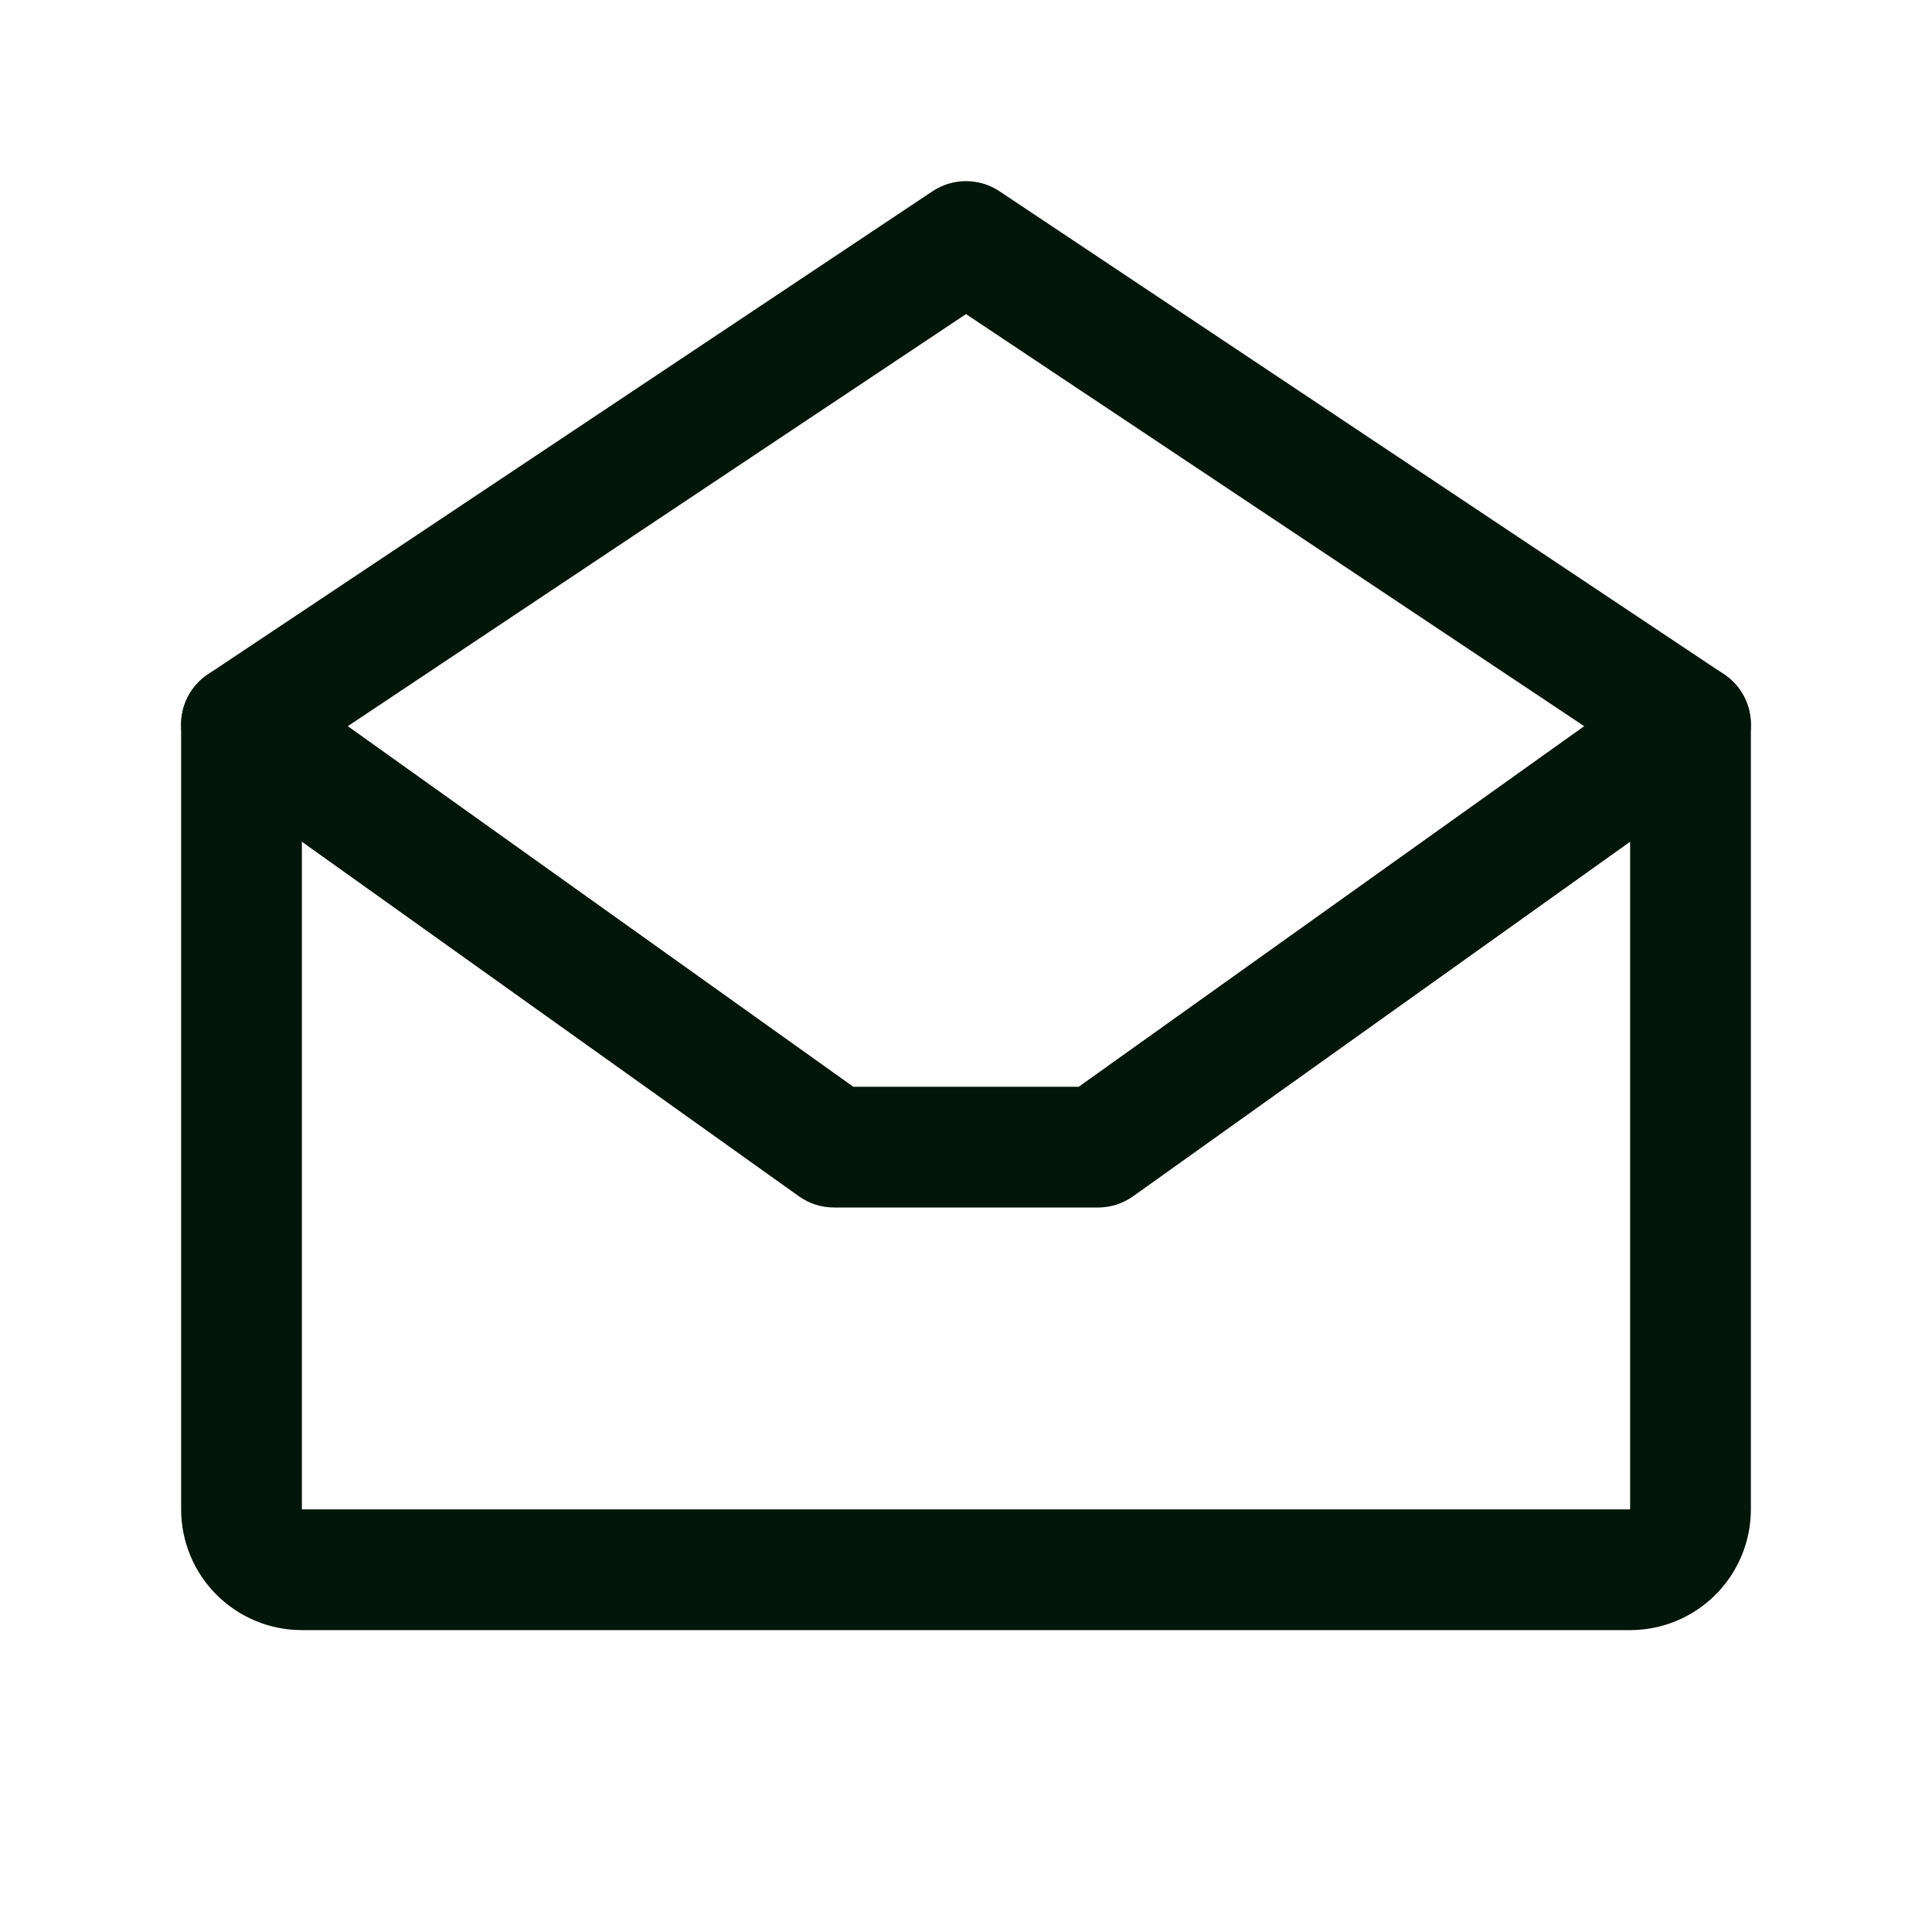
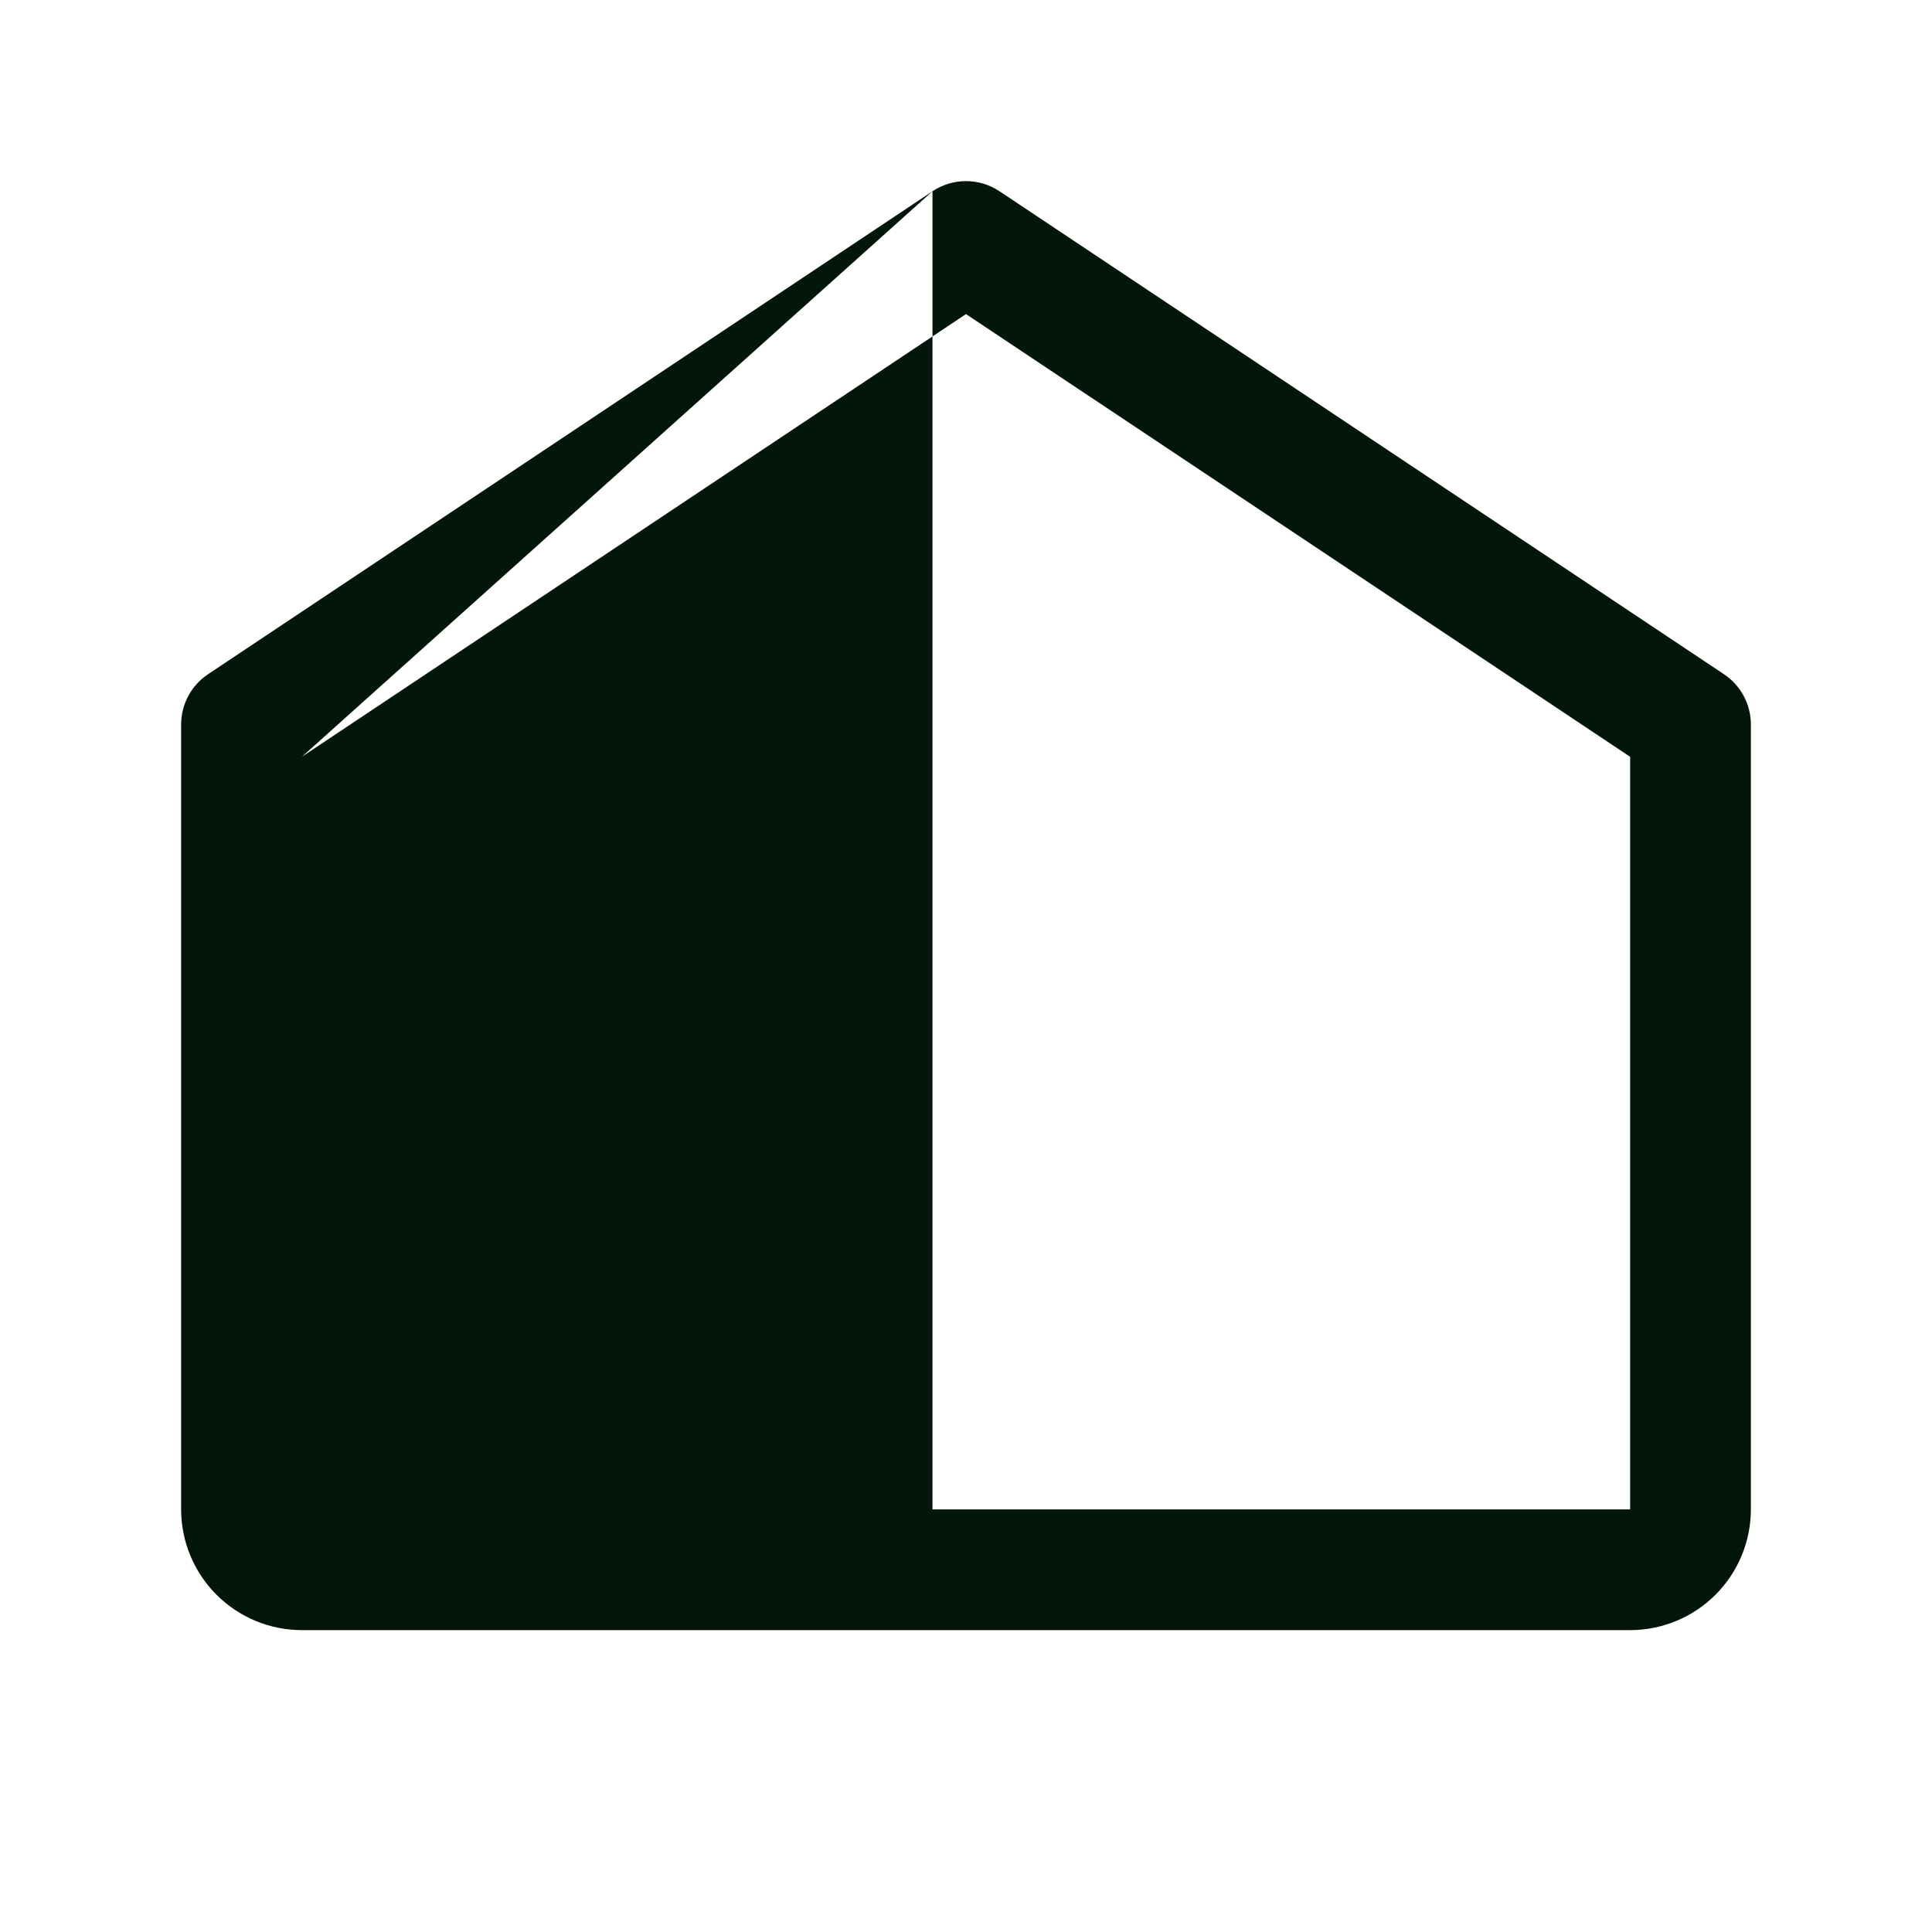
<svg xmlns="http://www.w3.org/2000/svg" width="32" height="32" viewBox="0 0 32 32" fill="none">
-   <path fill-rule="evenodd" clip-rule="evenodd" d="M15.445 3.168C15.781 2.944 16.219 2.944 16.555 3.168L28.555 11.168C28.833 11.353 29 11.666 29 12V25C29 25.53 28.789 26.039 28.414 26.414C28.039 26.789 27.53 27 27 27H5C4.47 27 3.961 26.789 3.586 26.414C3.211 26.039 3 25.53 3 25V12C3 11.666 3.167 11.353 3.445 11.168L15.445 3.168ZM5 12.535V25H27V12.535L16 5.202L5 12.535Z" fill="#03160A" />
-   <path fill-rule="evenodd" clip-rule="evenodd" d="M3.186 11.419C3.507 10.97 4.131 10.865 4.581 11.186L14.133 18H17.867L27.419 11.186C27.869 10.865 28.493 10.97 28.814 11.419C29.135 11.869 29.03 12.493 28.581 12.814L18.768 19.814C18.599 19.935 18.396 20 18.188 20H13.813C13.604 20 13.401 19.935 13.232 19.814L3.419 12.814C2.97 12.493 2.865 11.869 3.186 11.419Z" fill="#03160A" />
+   <path fill-rule="evenodd" clip-rule="evenodd" d="M15.445 3.168C15.781 2.944 16.219 2.944 16.555 3.168L28.555 11.168C28.833 11.353 29 11.666 29 12V25C29 25.53 28.789 26.039 28.414 26.414C28.039 26.789 27.53 27 27 27H5C4.47 27 3.961 26.789 3.586 26.414C3.211 26.039 3 25.53 3 25V12C3 11.666 3.167 11.353 3.445 11.168L15.445 3.168ZV25H27V12.535L16 5.202L5 12.535Z" fill="#03160A" />
</svg>